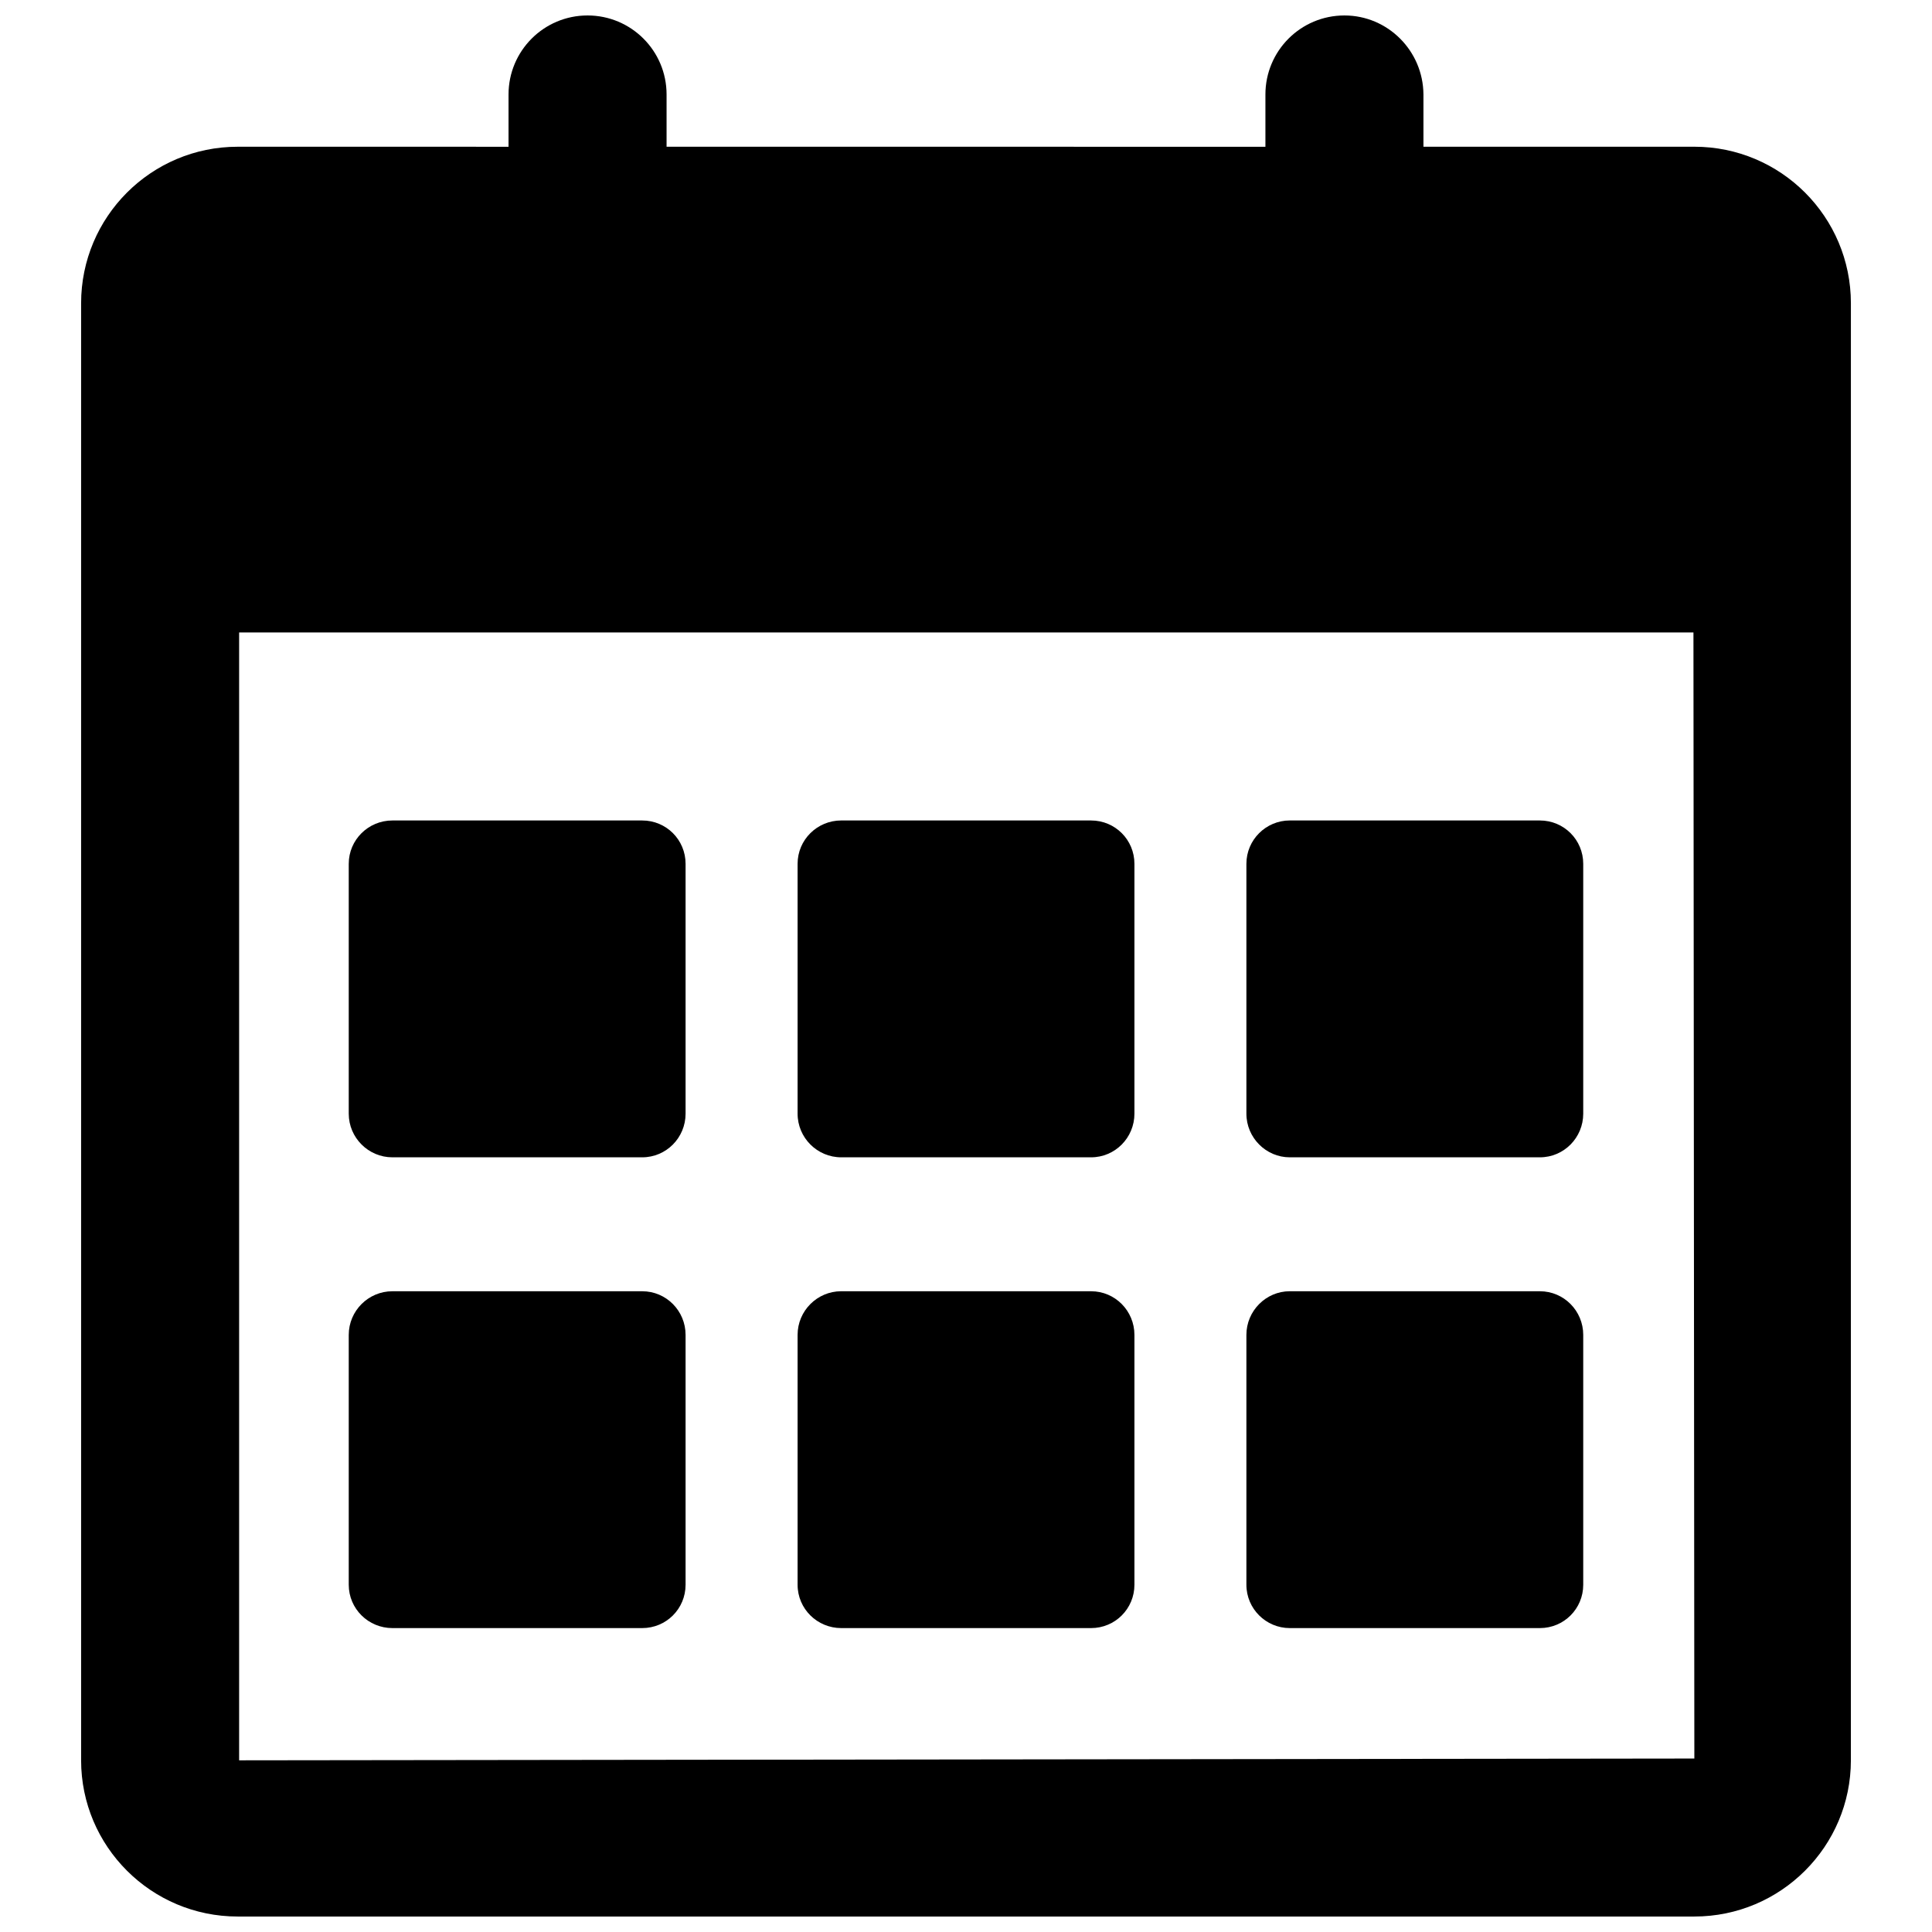
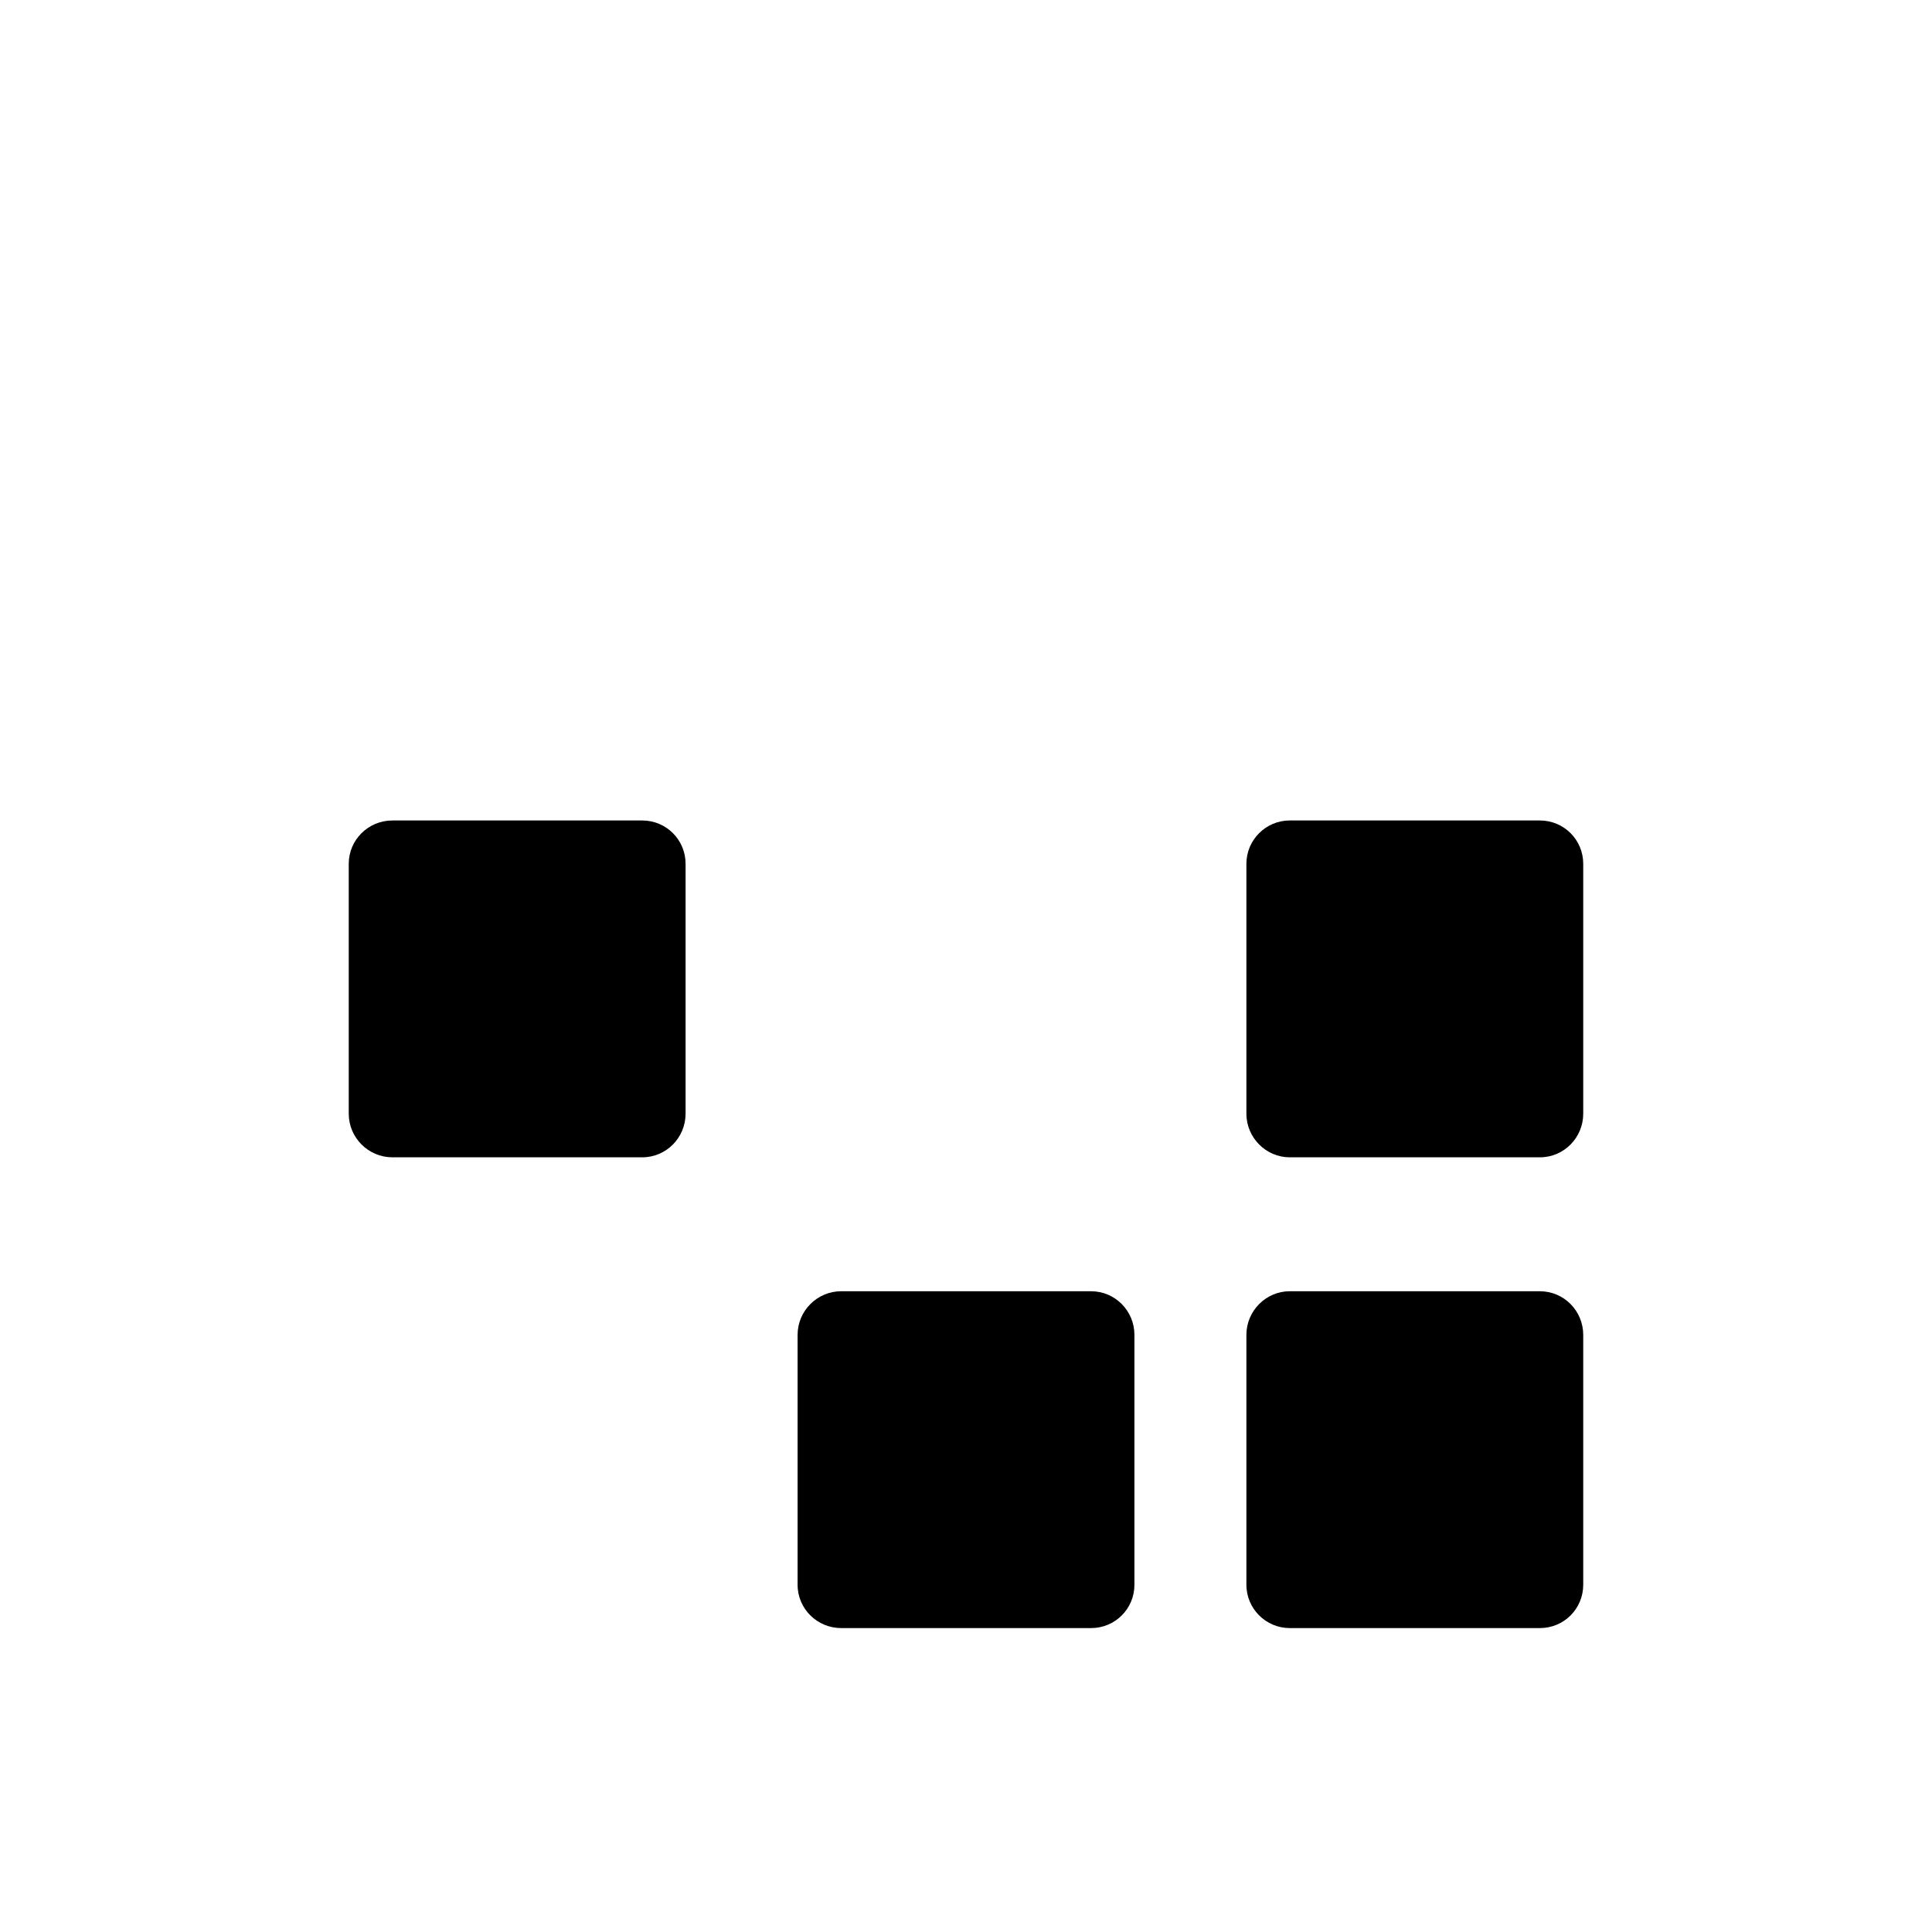
<svg xmlns="http://www.w3.org/2000/svg" width="800px" height="800px" version="1.1" viewBox="144 144 512 512">
  <defs>
    <clipPath id="a">
      <path d="m165 148.09h470v503.81h-470z" />
    </clipPath>
  </defs>
  <g clip-path="url(#a)">
-     <path d="m593.02 182.89h-71.793v-13.852c-0.078-11.574-9.445-20.941-20.938-20.941-11.57 0-20.941 9.367-20.941 20.941v13.855l-158.7-0.004v-13.852c0-11.57-9.367-20.941-20.941-20.941-11.57 0-20.941 9.367-20.941 20.941v13.855l-71.789-0.004c-22.906 0-41.484 18.578-41.484 41.484v386.12c0 22.828 18.578 41.406 41.484 41.406h386.04c22.906 0 41.484-18.578 41.484-41.406l0.004-386.12c0-22.91-18.578-41.488-41.488-41.488zm0 427.14-385.65 0.473v-298.9h385.41z" />
-   </g>
+     </g>
  <path d="m247.99 450.7h66.203c6.375 0 11.492-5.195 11.492-11.57v-66.203c0-6.375-5.117-11.492-11.492-11.492h-66.203c-6.375 0-11.57 5.117-11.57 11.492v66.203c0 6.375 5.195 11.57 11.57 11.57z" />
-   <path d="m366.94 450.7h66.203c6.375 0 11.492-5.195 11.492-11.57v-66.203c0-6.375-5.117-11.492-11.492-11.492l-66.203-0.004c-6.375 0-11.57 5.117-11.57 11.492v66.203c-0.004 6.379 5.191 11.574 11.57 11.574z" />
  <path d="m485.8 450.7h66.281c6.375 0 11.492-5.195 11.492-11.57v-66.203c0-6.375-5.117-11.492-11.492-11.492l-66.281-0.004c-6.297 0-11.492 5.117-11.492 11.492v66.203c-0.004 6.379 5.195 11.574 11.492 11.574z" />
-   <path d="m247.99 575.46h66.203c6.375 0 11.492-5.117 11.492-11.492v-66.203c0-6.375-5.117-11.57-11.492-11.57h-66.203c-6.375 0-11.57 5.195-11.57 11.57v66.203c0 6.375 5.195 11.492 11.57 11.492z" />
  <path d="m366.94 575.46h66.203c6.375 0 11.492-5.117 11.492-11.492v-66.203c0-6.375-5.117-11.57-11.492-11.57l-66.203-0.004c-6.375 0-11.57 5.195-11.57 11.57v66.203c-0.004 6.379 5.191 11.496 11.57 11.496z" />
  <path d="m485.8 575.46h66.281c6.375 0 11.492-5.117 11.492-11.492v-66.203c0-6.375-5.117-11.57-11.492-11.57l-66.281-0.004c-6.297 0-11.492 5.195-11.492 11.57v66.203c-0.004 6.379 5.195 11.496 11.492 11.496z" />
</svg>